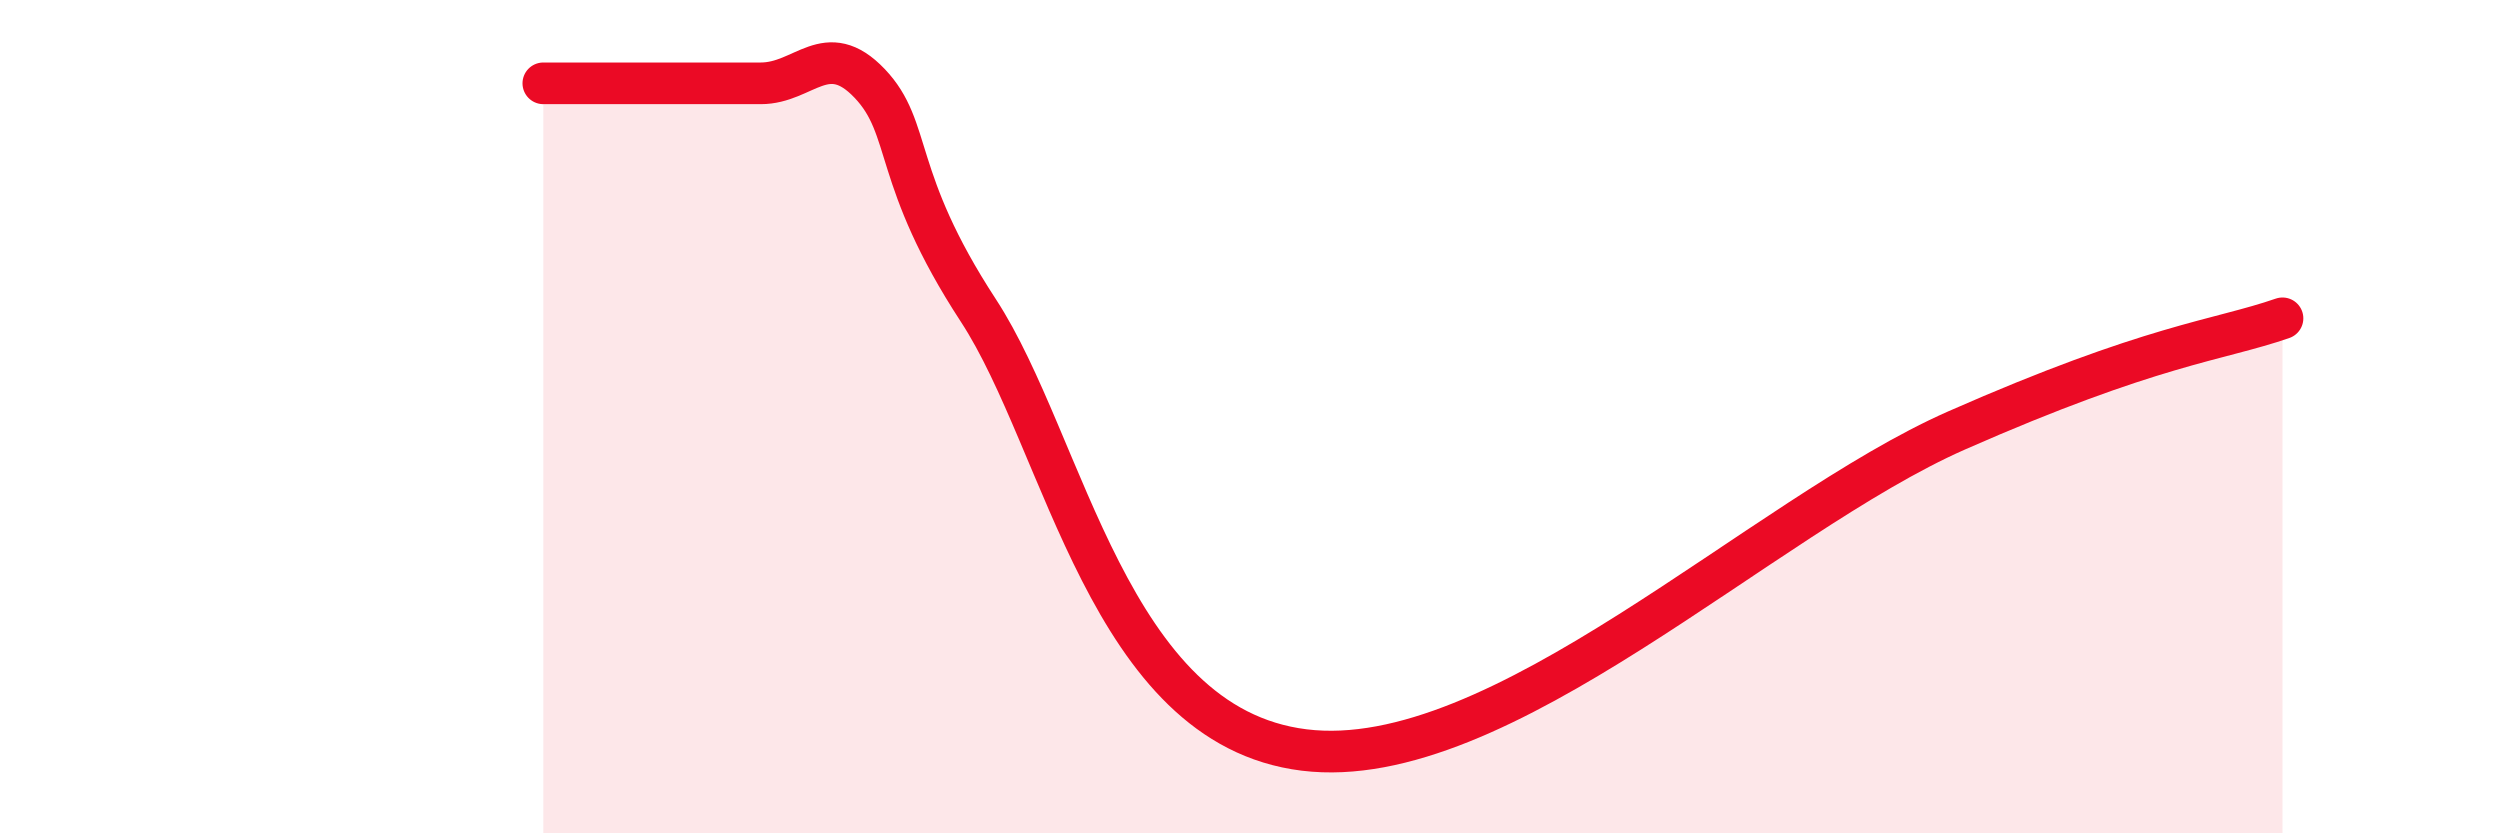
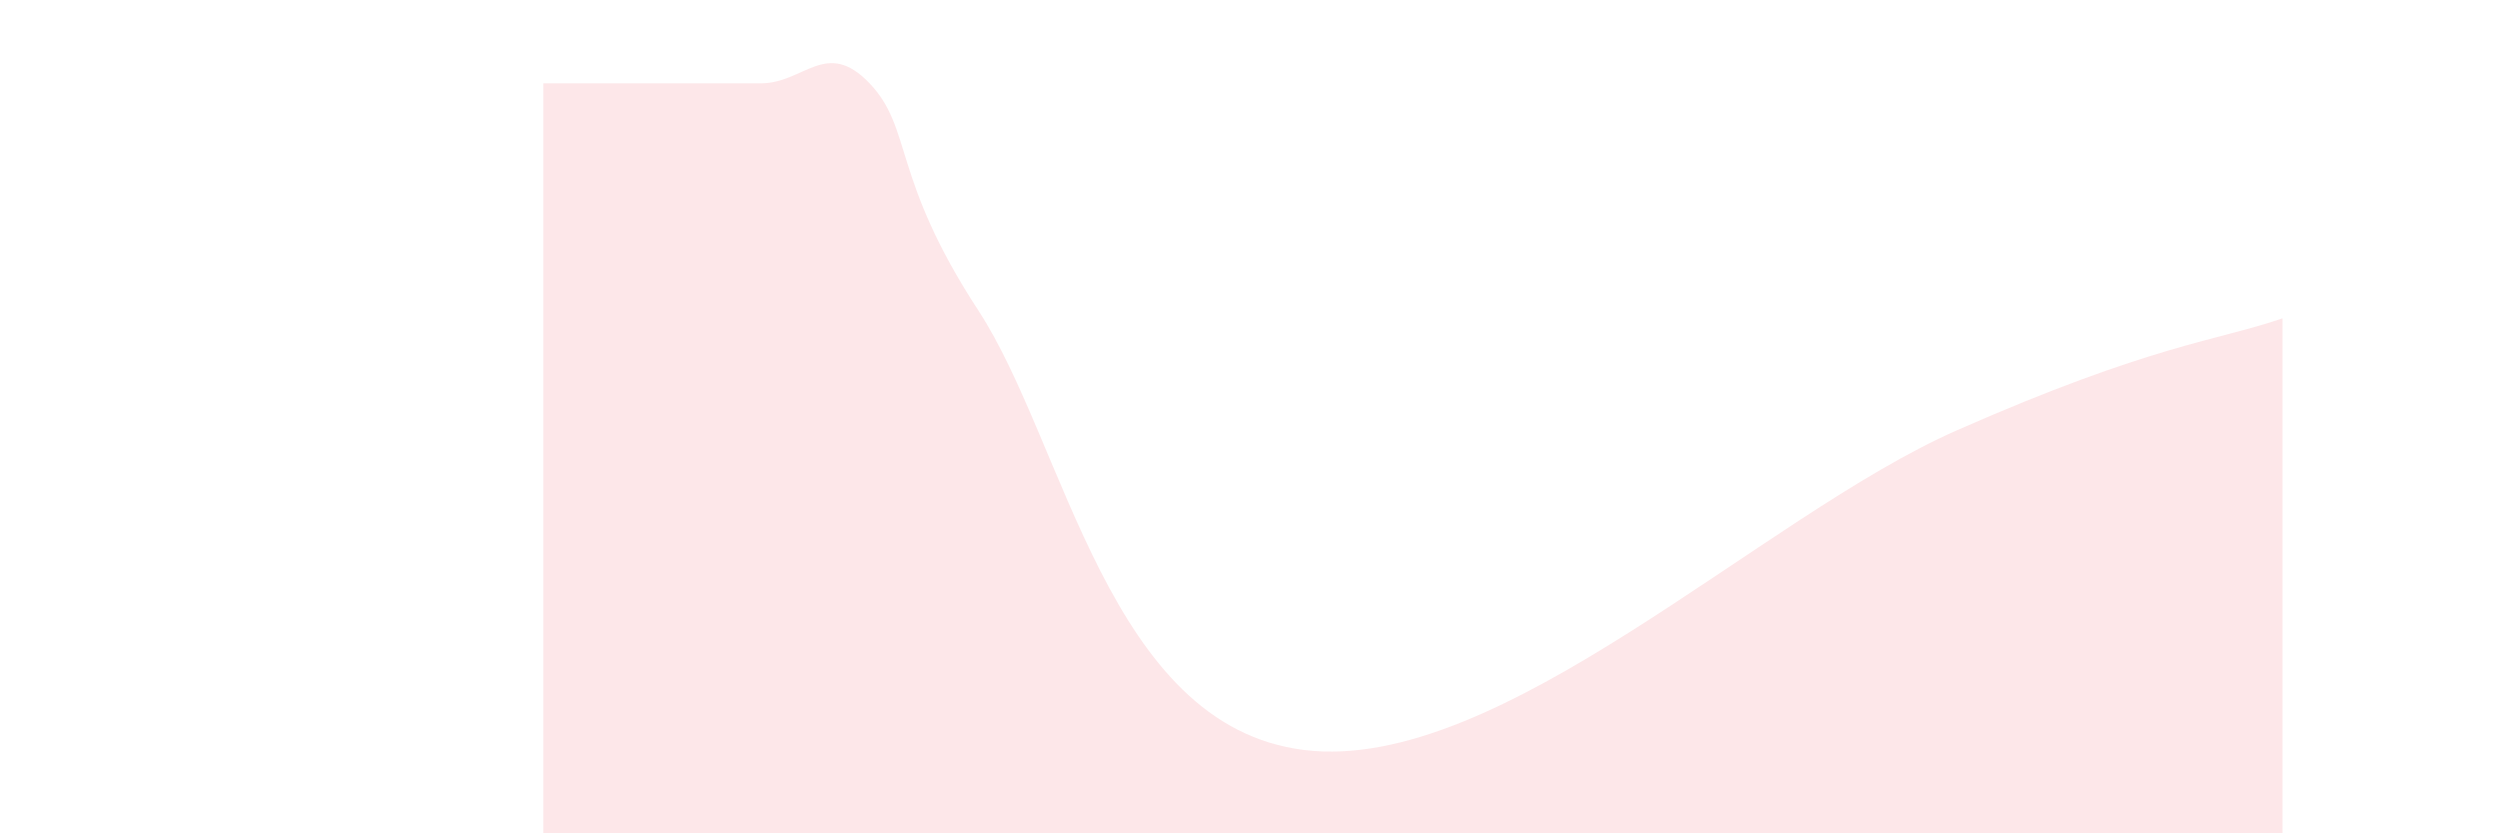
<svg xmlns="http://www.w3.org/2000/svg" width="60" height="20" viewBox="0 0 60 20">
  <path d="M 13.04,2 C 13.56,2 14.61,2 15.65,2 C 16.69,2 17.22,2 18.26,2 C 19.3,2 19.83,0.91 20.87,2 C 21.91,3.09 21.39,4.25 23.48,7.45 C 25.57,10.65 26.6,17.42 31.3,18 C 36,18.58 42.26,12.4 46.96,10.33 C 51.66,8.26 53.22,8.18 54.78,7.64L54.78 20L13.04 20Z" fill="#EB0A25" opacity="0.1" stroke-linecap="round" stroke-linejoin="round" />
-   <path d="M 13.04,2 C 13.56,2 14.61,2 15.65,2 C 16.69,2 17.22,2 18.26,2 C 19.3,2 19.83,0.91 20.87,2 C 21.91,3.09 21.39,4.25 23.48,7.45 C 25.57,10.65 26.6,17.42 31.3,18 C 36,18.58 42.26,12.4 46.96,10.33 C 51.66,8.26 53.22,8.18 54.78,7.64" stroke="#EB0A25" stroke-width="1" fill="none" stroke-linecap="round" stroke-linejoin="round" />
</svg>